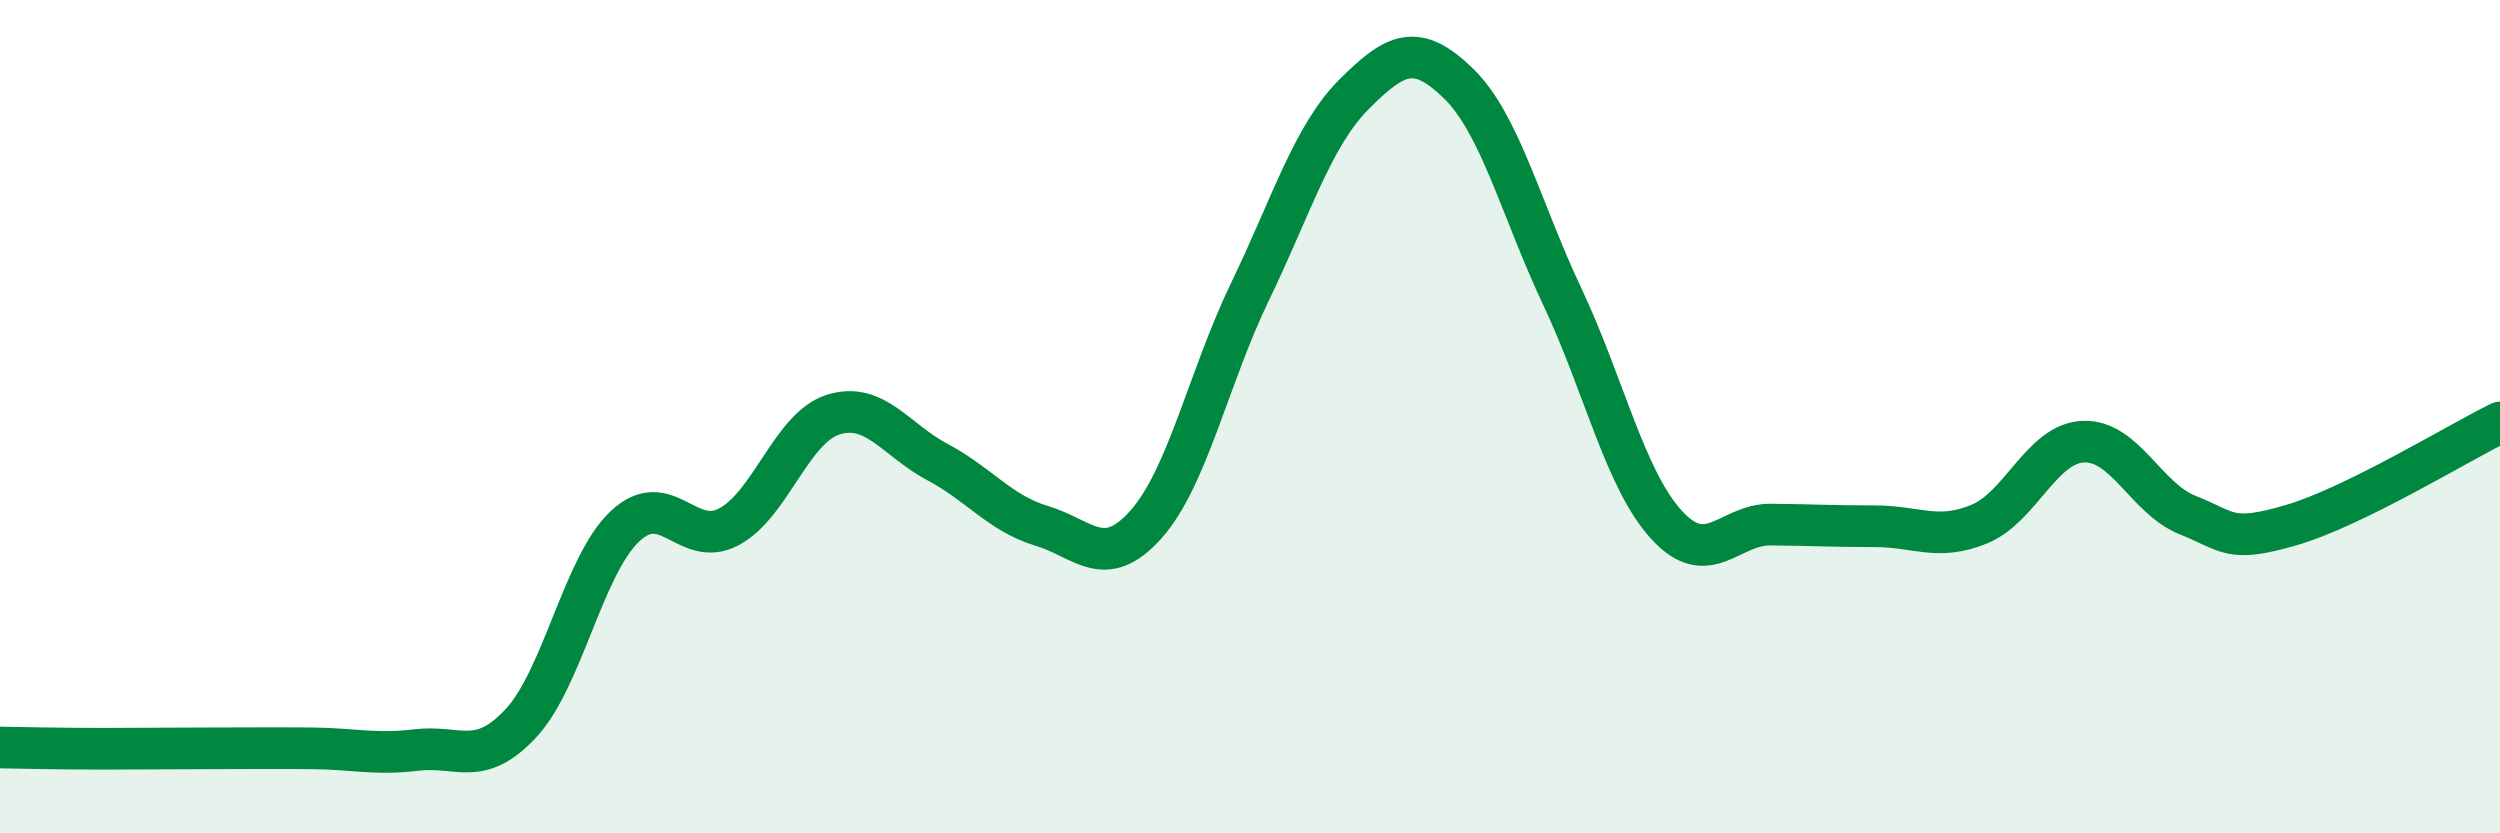
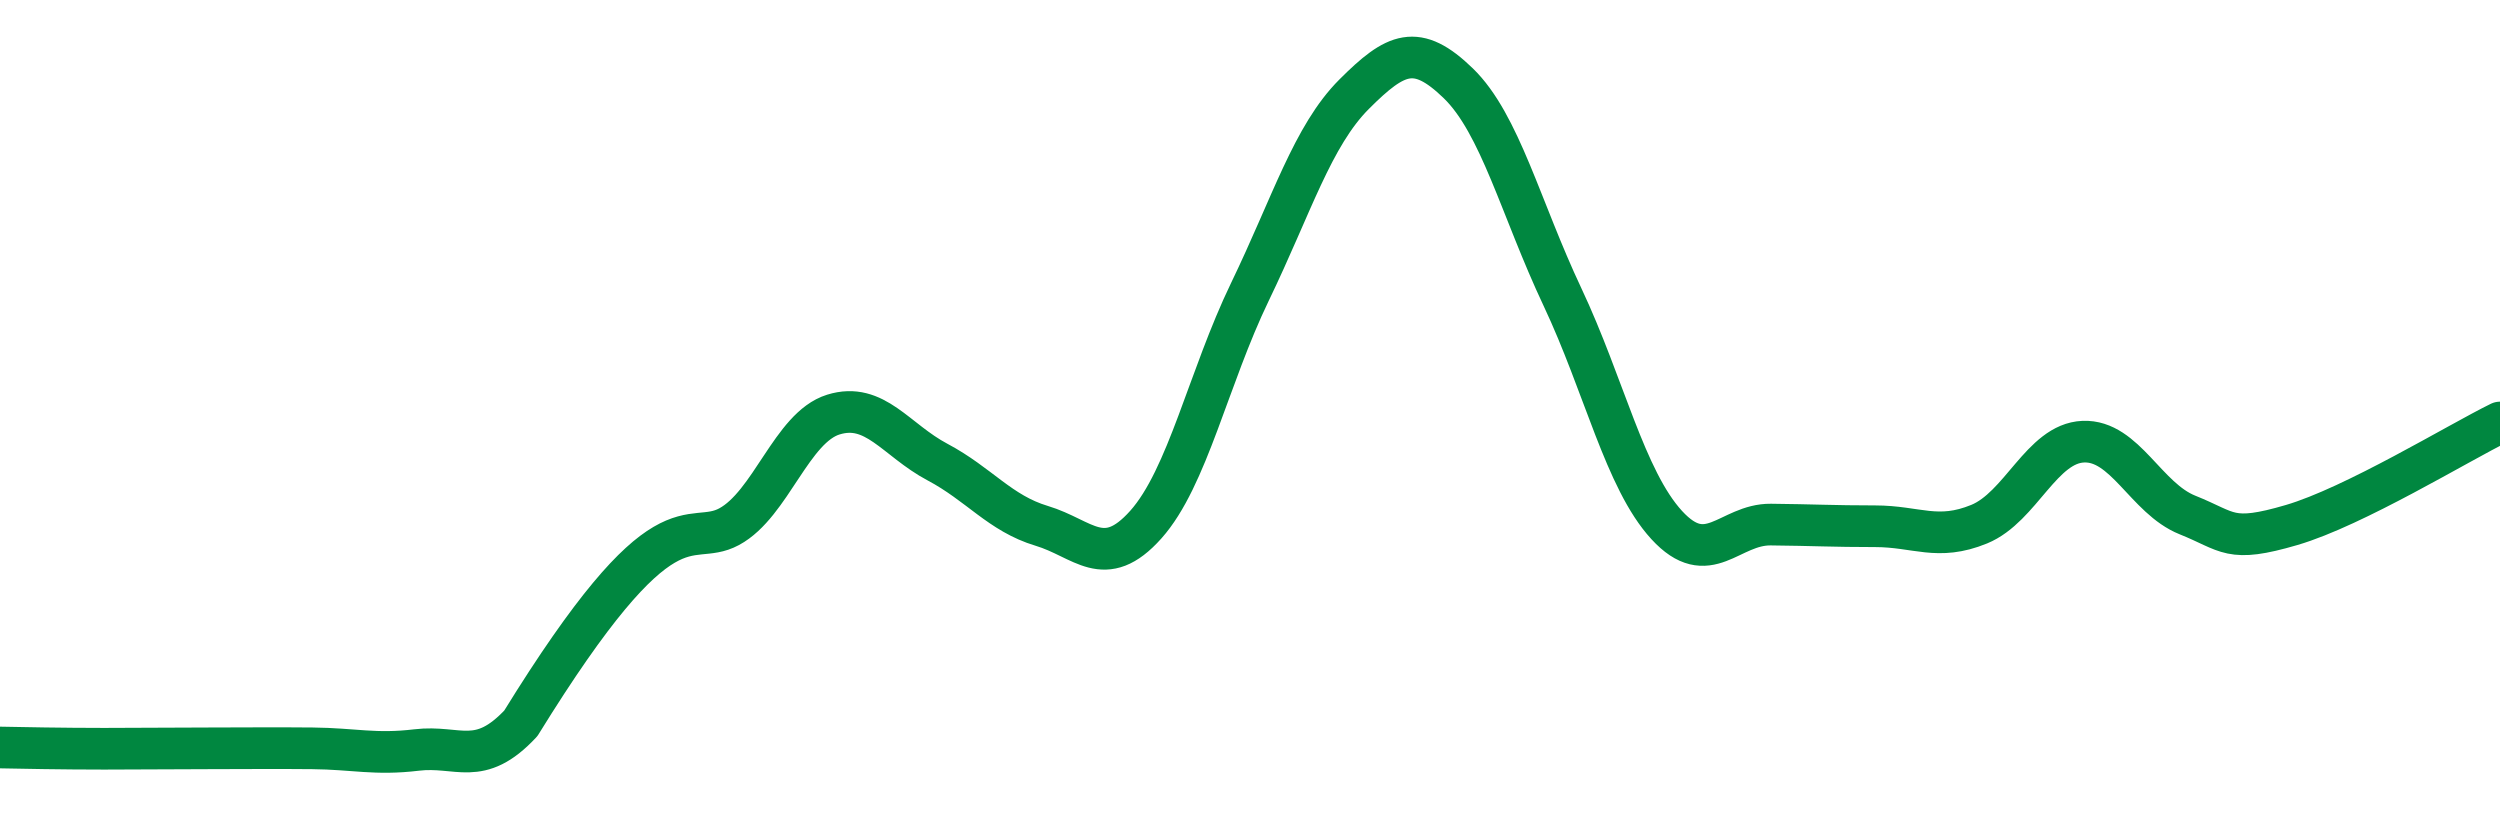
<svg xmlns="http://www.w3.org/2000/svg" width="60" height="20" viewBox="0 0 60 20">
-   <path d="M 0,17.94 C 0.5,17.95 1.5,17.97 2.5,17.97 C 3.5,17.97 4,17.96 5,17.96 C 6,17.96 6.5,17.95 7.5,17.96 C 8.5,17.97 9,18.12 10,18 C 11,17.88 11.5,18.43 12.5,17.36 C 13.5,16.29 14,13.57 15,12.63 C 16,11.69 16.5,13.18 17.5,12.64 C 18.5,12.1 19,10.26 20,9.95 C 21,9.64 21.5,10.56 22.5,11.09 C 23.5,11.62 24,12.32 25,12.62 C 26,12.92 26.5,13.71 27.5,12.59 C 28.5,11.47 29,9.07 30,7 C 31,4.93 31.5,3.26 32.5,2.26 C 33.5,1.26 34,1.03 35,2 C 36,2.97 36.5,5.01 37.5,7.13 C 38.5,9.25 39,11.51 40,12.6 C 41,13.69 41.5,12.58 42.5,12.59 C 43.5,12.6 44,12.63 45,12.63 C 46,12.63 46.5,12.99 47.5,12.58 C 48.5,12.17 49,10.64 50,10.6 C 51,10.56 51.5,11.96 52.5,12.36 C 53.5,12.76 53.5,13.04 55,12.6 C 56.5,12.16 59,10.63 60,10.14L60 20L0 20Z" fill="#008740" opacity="0.1" stroke-linecap="round" stroke-linejoin="round" />
-   <path d="M 0,17.94 C 0.5,17.95 1.5,17.97 2.5,17.97 C 3.5,17.97 4,17.96 5,17.96 C 6,17.96 6.5,17.95 7.5,17.96 C 8.5,17.97 9,18.12 10,18 C 11,17.88 11.5,18.43 12.5,17.36 C 13.5,16.29 14,13.57 15,12.63 C 16,11.69 16.5,13.18 17.5,12.64 C 18.5,12.1 19,10.26 20,9.95 C 21,9.64 21.5,10.56 22.5,11.09 C 23.5,11.62 24,12.32 25,12.62 C 26,12.92 26.5,13.71 27.5,12.59 C 28.5,11.47 29,9.07 30,7 C 31,4.93 31.5,3.26 32.5,2.26 C 33.5,1.26 34,1.03 35,2 C 36,2.97 36.5,5.01 37.5,7.13 C 38.5,9.25 39,11.51 40,12.6 C 41,13.69 41.5,12.58 42.5,12.59 C 43.5,12.6 44,12.63 45,12.63 C 46,12.63 46.5,12.99 47.5,12.58 C 48.5,12.17 49,10.64 50,10.6 C 51,10.56 51.5,11.96 52.5,12.36 C 53.5,12.76 53.5,13.04 55,12.6 C 56.5,12.16 59,10.63 60,10.14" stroke="#008740" stroke-width="1" fill="none" stroke-linecap="round" stroke-linejoin="round" />
+   <path d="M 0,17.94 C 0.5,17.95 1.5,17.97 2.5,17.97 C 3.5,17.97 4,17.96 5,17.96 C 6,17.96 6.5,17.95 7.5,17.96 C 8.5,17.97 9,18.12 10,18 C 11,17.88 11.5,18.43 12.5,17.36 C 16,11.69 16.5,13.18 17.5,12.64 C 18.5,12.1 19,10.26 20,9.95 C 21,9.64 21.5,10.56 22.5,11.09 C 23.5,11.62 24,12.32 25,12.62 C 26,12.92 26.5,13.71 27.5,12.59 C 28.5,11.47 29,9.07 30,7 C 31,4.93 31.5,3.26 32.5,2.26 C 33.5,1.26 34,1.03 35,2 C 36,2.97 36.5,5.01 37.5,7.13 C 38.5,9.25 39,11.51 40,12.6 C 41,13.69 41.5,12.58 42.5,12.59 C 43.5,12.6 44,12.63 45,12.63 C 46,12.63 46.5,12.99 47.5,12.58 C 48.5,12.17 49,10.64 50,10.6 C 51,10.56 51.5,11.96 52.5,12.36 C 53.5,12.76 53.5,13.04 55,12.6 C 56.5,12.16 59,10.63 60,10.14" stroke="#008740" stroke-width="1" fill="none" stroke-linecap="round" stroke-linejoin="round" />
</svg>